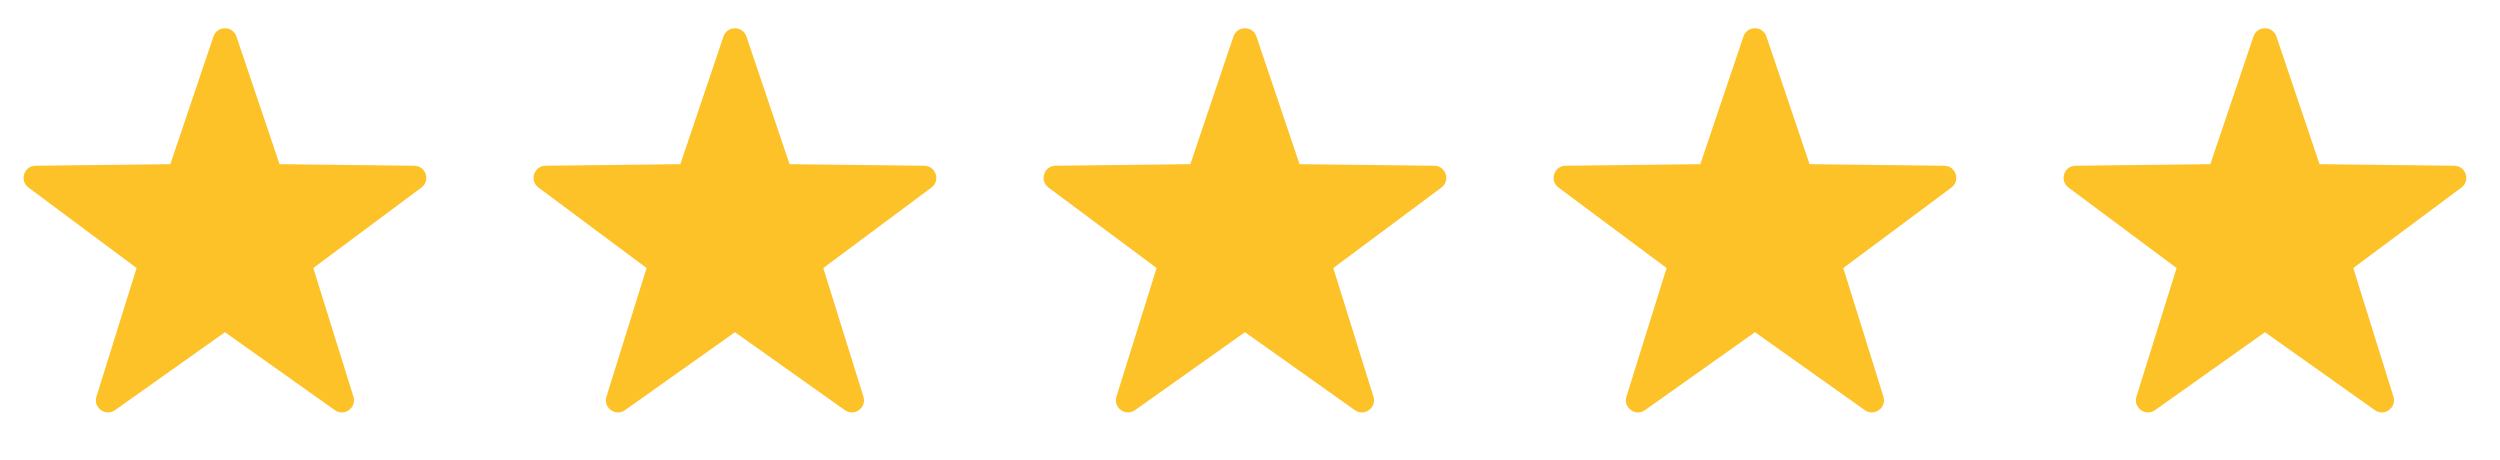
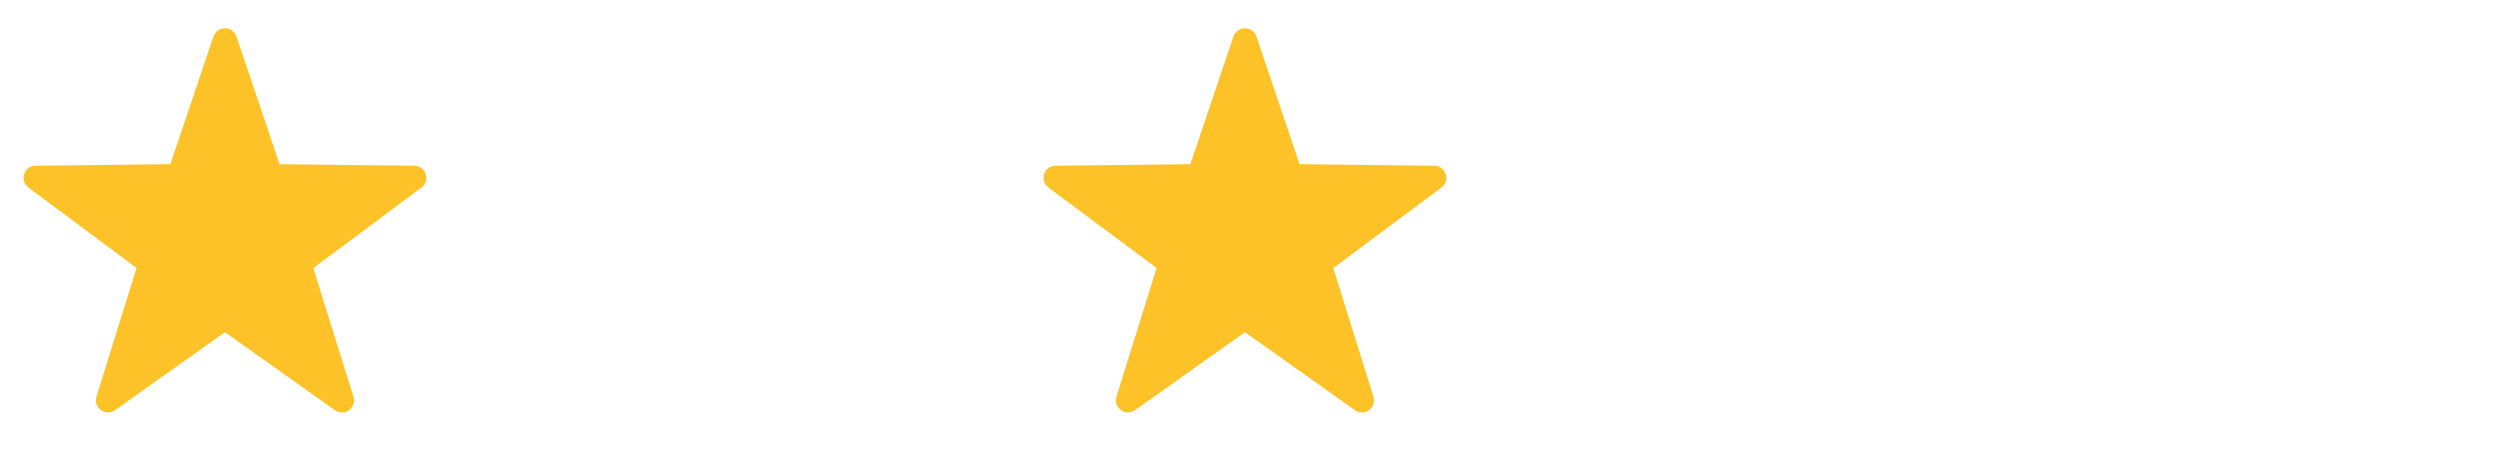
<svg xmlns="http://www.w3.org/2000/svg" width="125" height="23" viewBox="0 0 125 23" fill="none">
  <path d="M11.821 1.825L13.978 8.209L20.715 8.287C21.295 8.294 21.535 9.033 21.07 9.379L15.664 13.402L17.672 19.834C17.845 20.387 17.217 20.843 16.744 20.508L11.248 16.61L5.751 20.507C5.278 20.843 4.65 20.386 4.822 19.833L6.83 13.401L1.425 9.378C0.96 9.032 1.2 8.293 1.78 8.287L8.517 8.209L10.673 1.825C10.859 1.276 11.636 1.276 11.821 1.825Z" fill="#FDC228" />
-   <path d="M37.321 1.825L39.478 8.209L46.215 8.287C46.795 8.294 47.035 9.033 46.57 9.379L41.164 13.402L43.172 19.834C43.345 20.387 42.717 20.843 42.244 20.508L36.748 16.61L31.251 20.507C30.778 20.843 30.15 20.386 30.322 19.833L32.33 13.401L26.925 9.378C26.46 9.032 26.7 8.293 27.28 8.287L34.017 8.209L36.173 1.825C36.359 1.276 37.136 1.276 37.321 1.825Z" fill="#FDC228" />
  <path d="M62.821 1.825L64.978 8.209L71.715 8.287C72.295 8.294 72.535 9.033 72.07 9.379L66.664 13.402L68.672 19.834C68.845 20.387 68.217 20.843 67.744 20.508L62.248 16.61L56.751 20.507C56.278 20.843 55.65 20.386 55.822 19.833L57.83 13.401L52.425 9.378C51.96 9.032 52.2 8.293 52.78 8.287L59.517 8.209L61.673 1.825C61.859 1.276 62.636 1.276 62.821 1.825Z" fill="#FDC228" />
-   <path d="M88.321 1.825L90.478 8.209L97.215 8.287C97.795 8.294 98.035 9.033 97.57 9.379L92.164 13.402L94.172 19.834C94.345 20.387 93.717 20.843 93.244 20.508L87.748 16.61L82.251 20.507C81.778 20.843 81.15 20.386 81.322 19.833L83.33 13.401L77.925 9.378C77.46 9.032 77.7 8.293 78.28 8.287L85.017 8.209L87.173 1.825C87.359 1.276 88.136 1.276 88.321 1.825Z" fill="#FDC228" />
-   <path d="M113.821 1.825L115.978 8.209L122.715 8.287C123.295 8.294 123.535 9.033 123.07 9.379L117.664 13.402L119.672 19.834C119.845 20.387 119.217 20.843 118.744 20.508L113.248 16.61L107.751 20.507C107.278 20.843 106.65 20.386 106.822 19.833L108.83 13.401L103.425 9.378C102.96 9.032 103.2 8.293 103.78 8.287L110.517 8.209L112.673 1.825C112.859 1.276 113.636 1.276 113.821 1.825Z" fill="#FDC228" />
</svg>